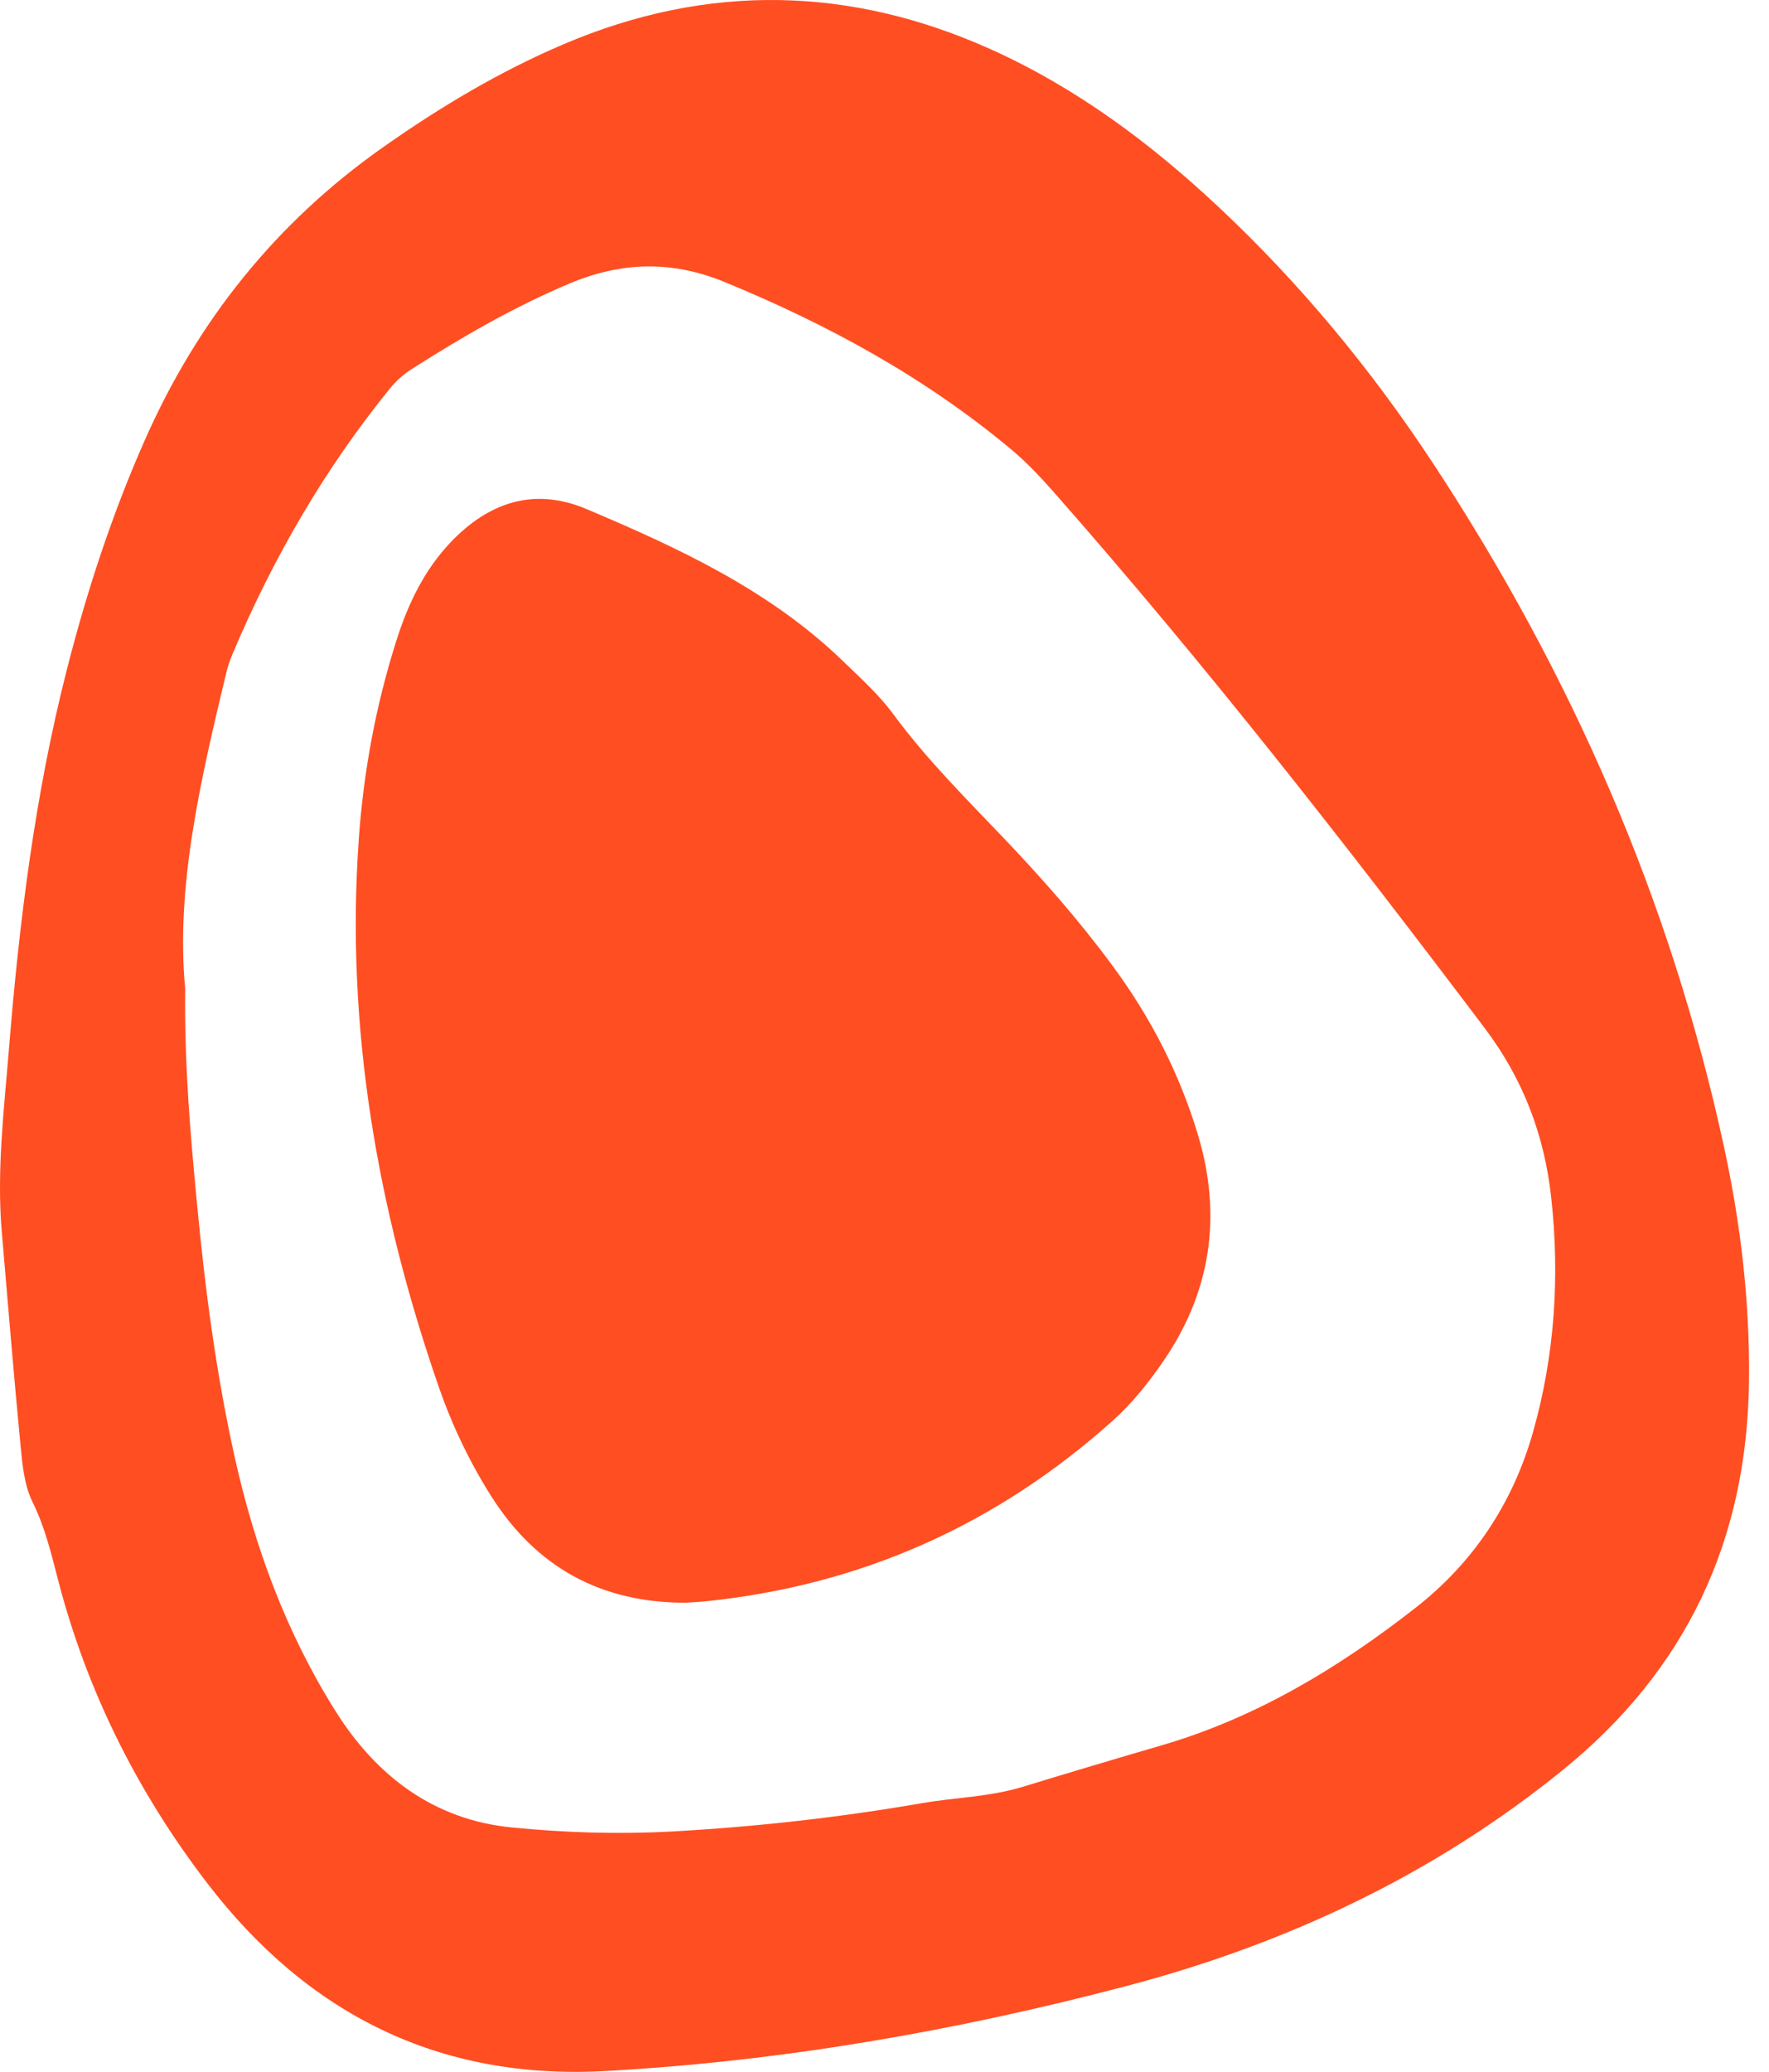
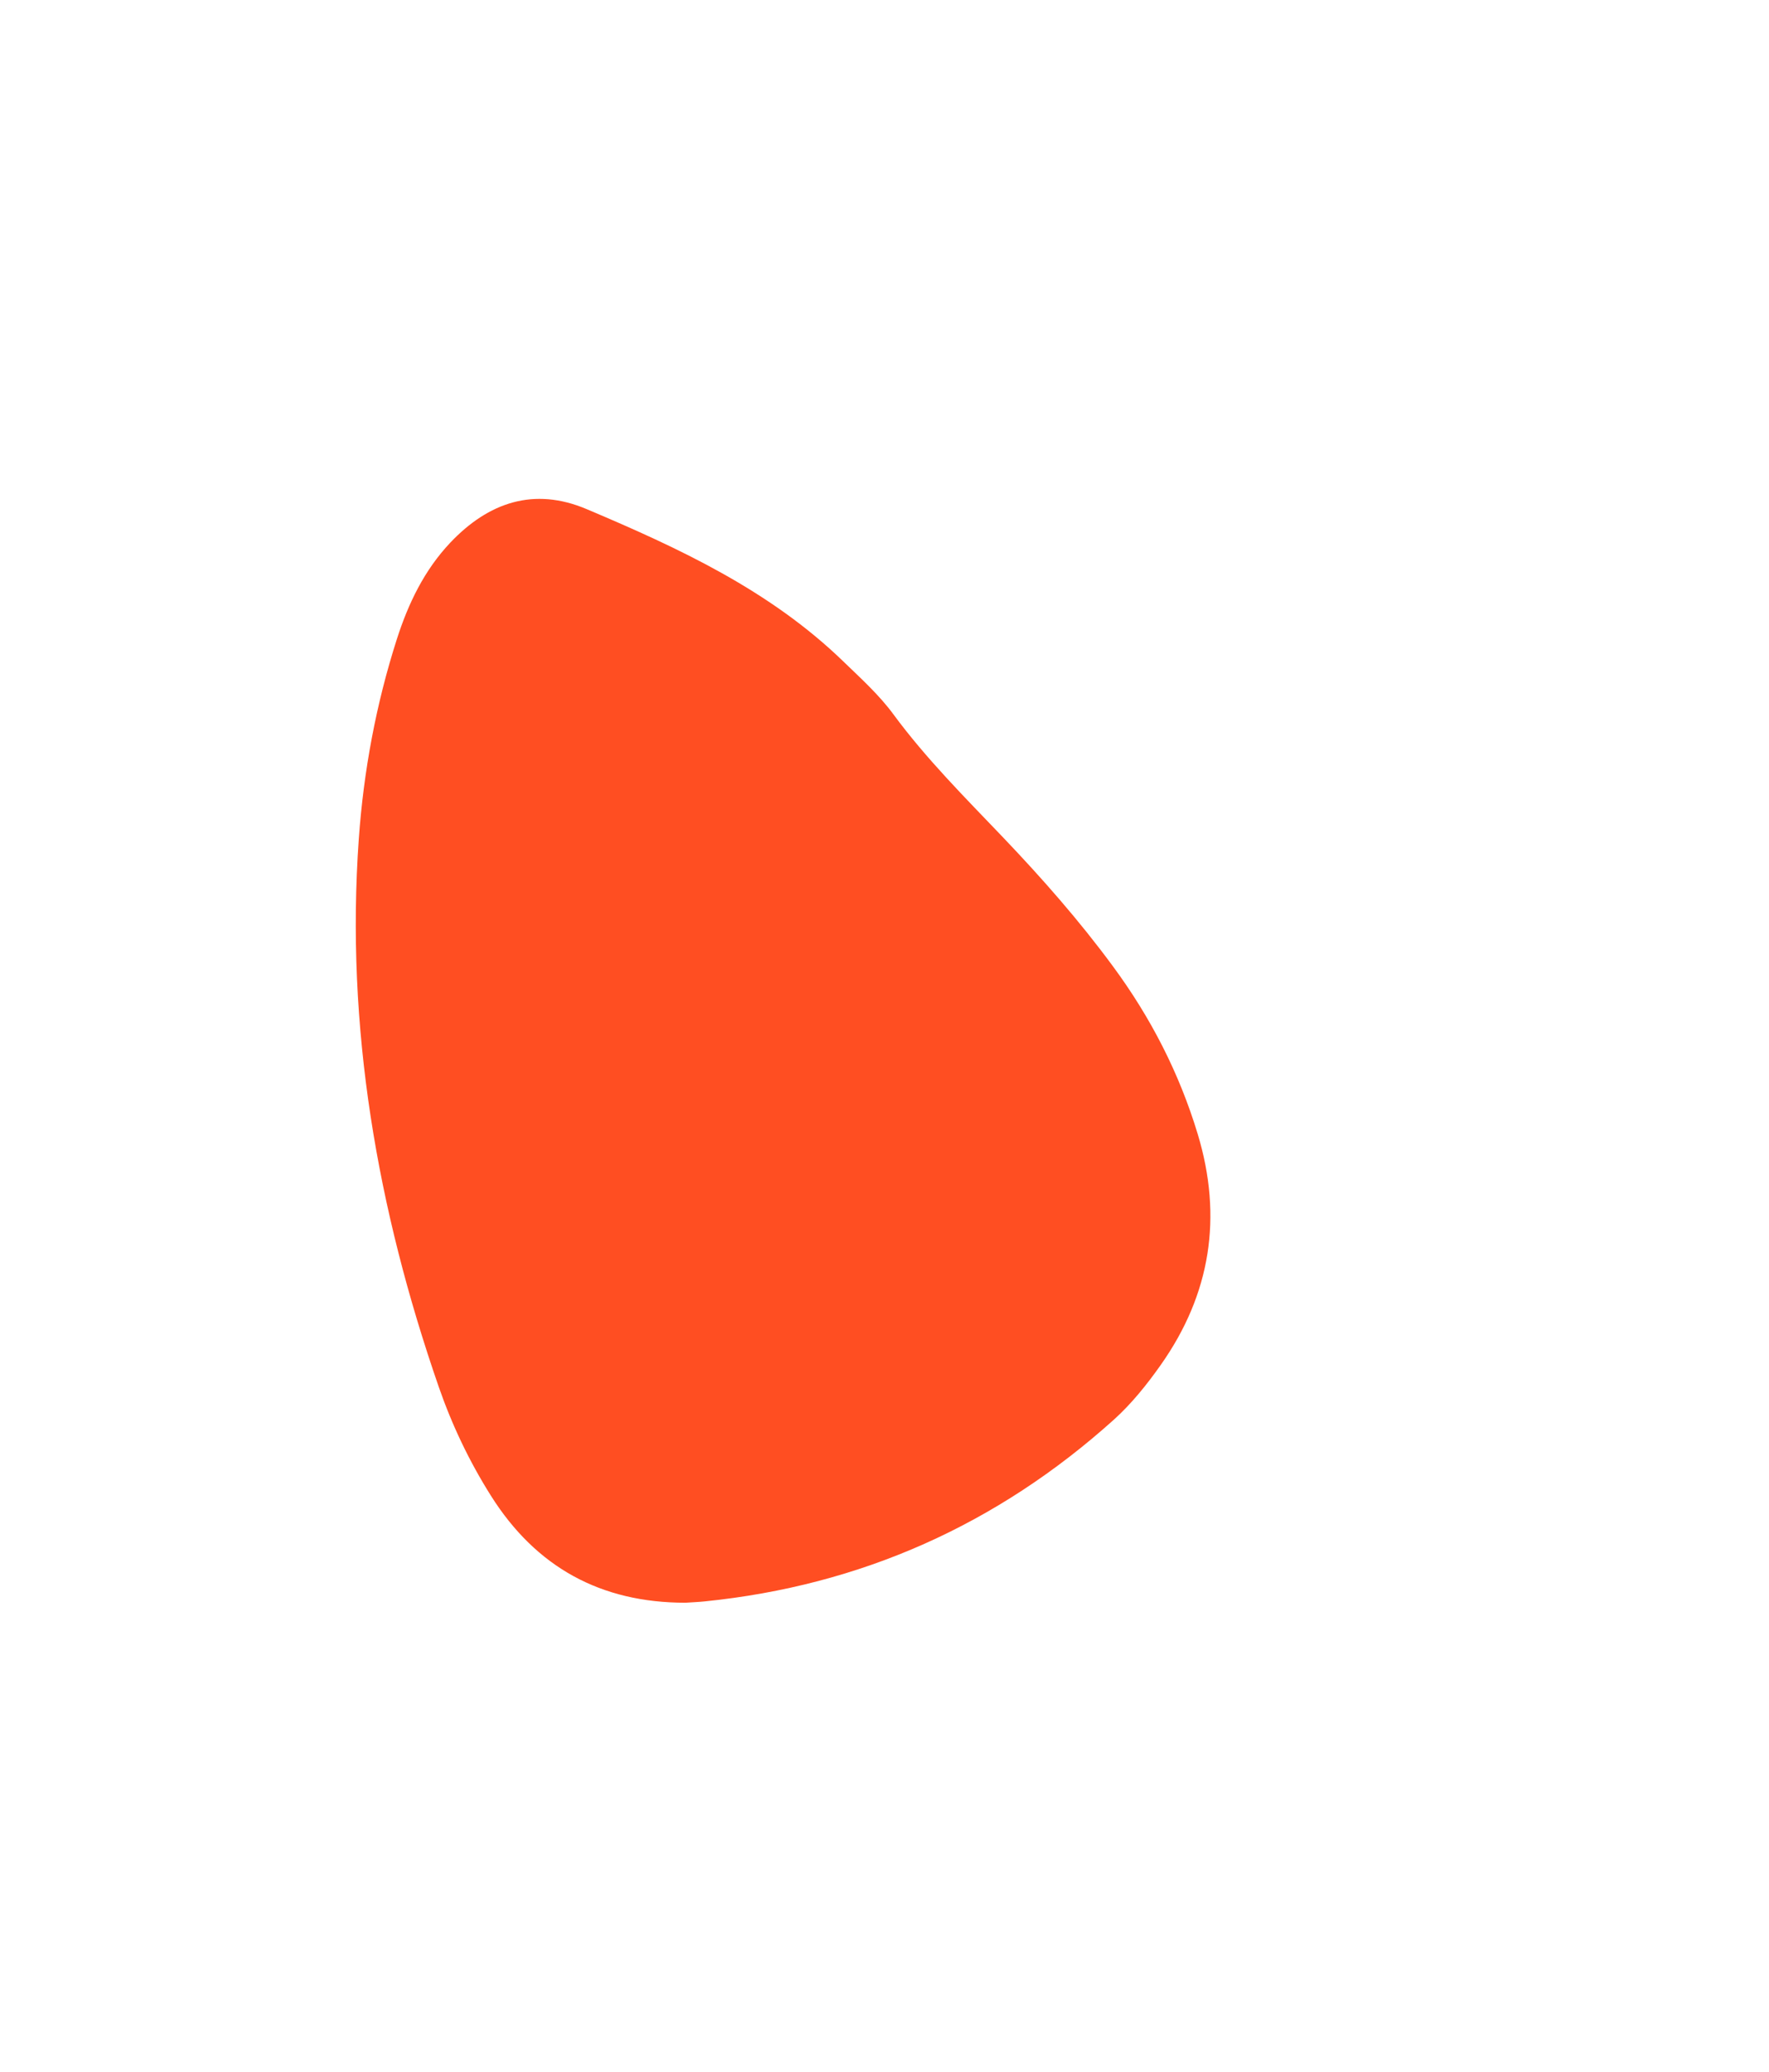
<svg xmlns="http://www.w3.org/2000/svg" width="41" height="48" viewBox="0 0 41 48" fill="none">
-   <path d="M0.043 28.56C-0.082 27.131 0.094 25.712 0.208 24.294C0.447 21.34 0.812 18.405 1.546 15.527C2.009 13.709 2.59 11.932 3.349 10.213C4.573 7.437 6.393 5.159 8.881 3.409C10.204 2.478 11.586 1.652 13.073 1.02C16.394 -0.393 19.709 -0.329 22.992 1.155C24.96 2.045 26.668 3.32 28.236 4.789C30.133 6.566 31.779 8.556 33.207 10.724C36.413 15.592 38.715 20.848 39.954 26.555C40.345 28.356 40.56 30.173 40.536 32.019C40.488 35.691 39.083 38.689 36.212 41.014C33.215 43.441 29.809 45.036 26.112 46.01C22.156 47.051 18.136 47.752 14.041 47.98C10.168 48.196 7.118 46.653 4.795 43.618C3.185 41.514 2.014 39.179 1.346 36.603C1.187 35.989 1.041 35.378 0.753 34.795C0.561 34.407 0.519 33.93 0.476 33.486C0.317 31.847 0.185 30.203 0.043 28.56ZM4.292 22.905C4.273 24.705 4.413 26.274 4.561 27.84C4.747 29.816 5.003 31.786 5.433 33.728C5.897 35.83 6.633 37.828 7.783 39.653C8.729 41.153 10.058 42.159 11.859 42.337C13.086 42.458 14.324 42.499 15.564 42.431C17.512 42.324 19.445 42.107 21.367 41.775C22.14 41.641 22.933 41.63 23.693 41.399C24.768 41.071 25.844 40.749 26.923 40.435C29.117 39.794 31.037 38.635 32.816 37.242C34.149 36.199 35.059 34.828 35.525 33.197C36.035 31.411 36.154 29.58 35.952 27.739C35.793 26.302 35.306 25.004 34.412 23.821C31.205 19.572 27.93 15.38 24.409 11.385C24.112 11.049 23.801 10.719 23.459 10.431C21.459 8.754 19.201 7.523 16.793 6.533C15.565 6.029 14.398 6.065 13.2 6.568C11.916 7.108 10.719 7.802 9.549 8.546C9.362 8.665 9.186 8.818 9.046 8.99C7.523 10.863 6.327 12.933 5.388 15.154C5.33 15.291 5.281 15.435 5.246 15.58C4.65 18.061 4.068 20.544 4.292 22.905Z" fill="#FF4E22" />
  <path d="M15.887 37.131C13.928 37.132 12.425 36.312 11.378 34.652C10.876 33.856 10.473 33.009 10.167 32.125C8.743 28.013 8.006 23.795 8.316 19.433C8.428 17.861 8.715 16.315 9.197 14.81C9.462 13.982 9.834 13.208 10.439 12.569C11.322 11.639 12.374 11.278 13.594 11.794C15.737 12.699 17.845 13.676 19.548 15.326C19.951 15.716 20.376 16.099 20.705 16.547C21.465 17.578 22.365 18.476 23.244 19.396C24.15 20.345 25.015 21.328 25.794 22.386C26.669 23.571 27.333 24.862 27.76 26.275C28.341 28.197 28.059 29.981 26.907 31.616C26.586 32.072 26.227 32.52 25.814 32.892C23.114 35.32 19.954 36.733 16.334 37.1C16.186 37.115 16.036 37.121 15.887 37.131Z" fill="#FF4E22" />
</svg>